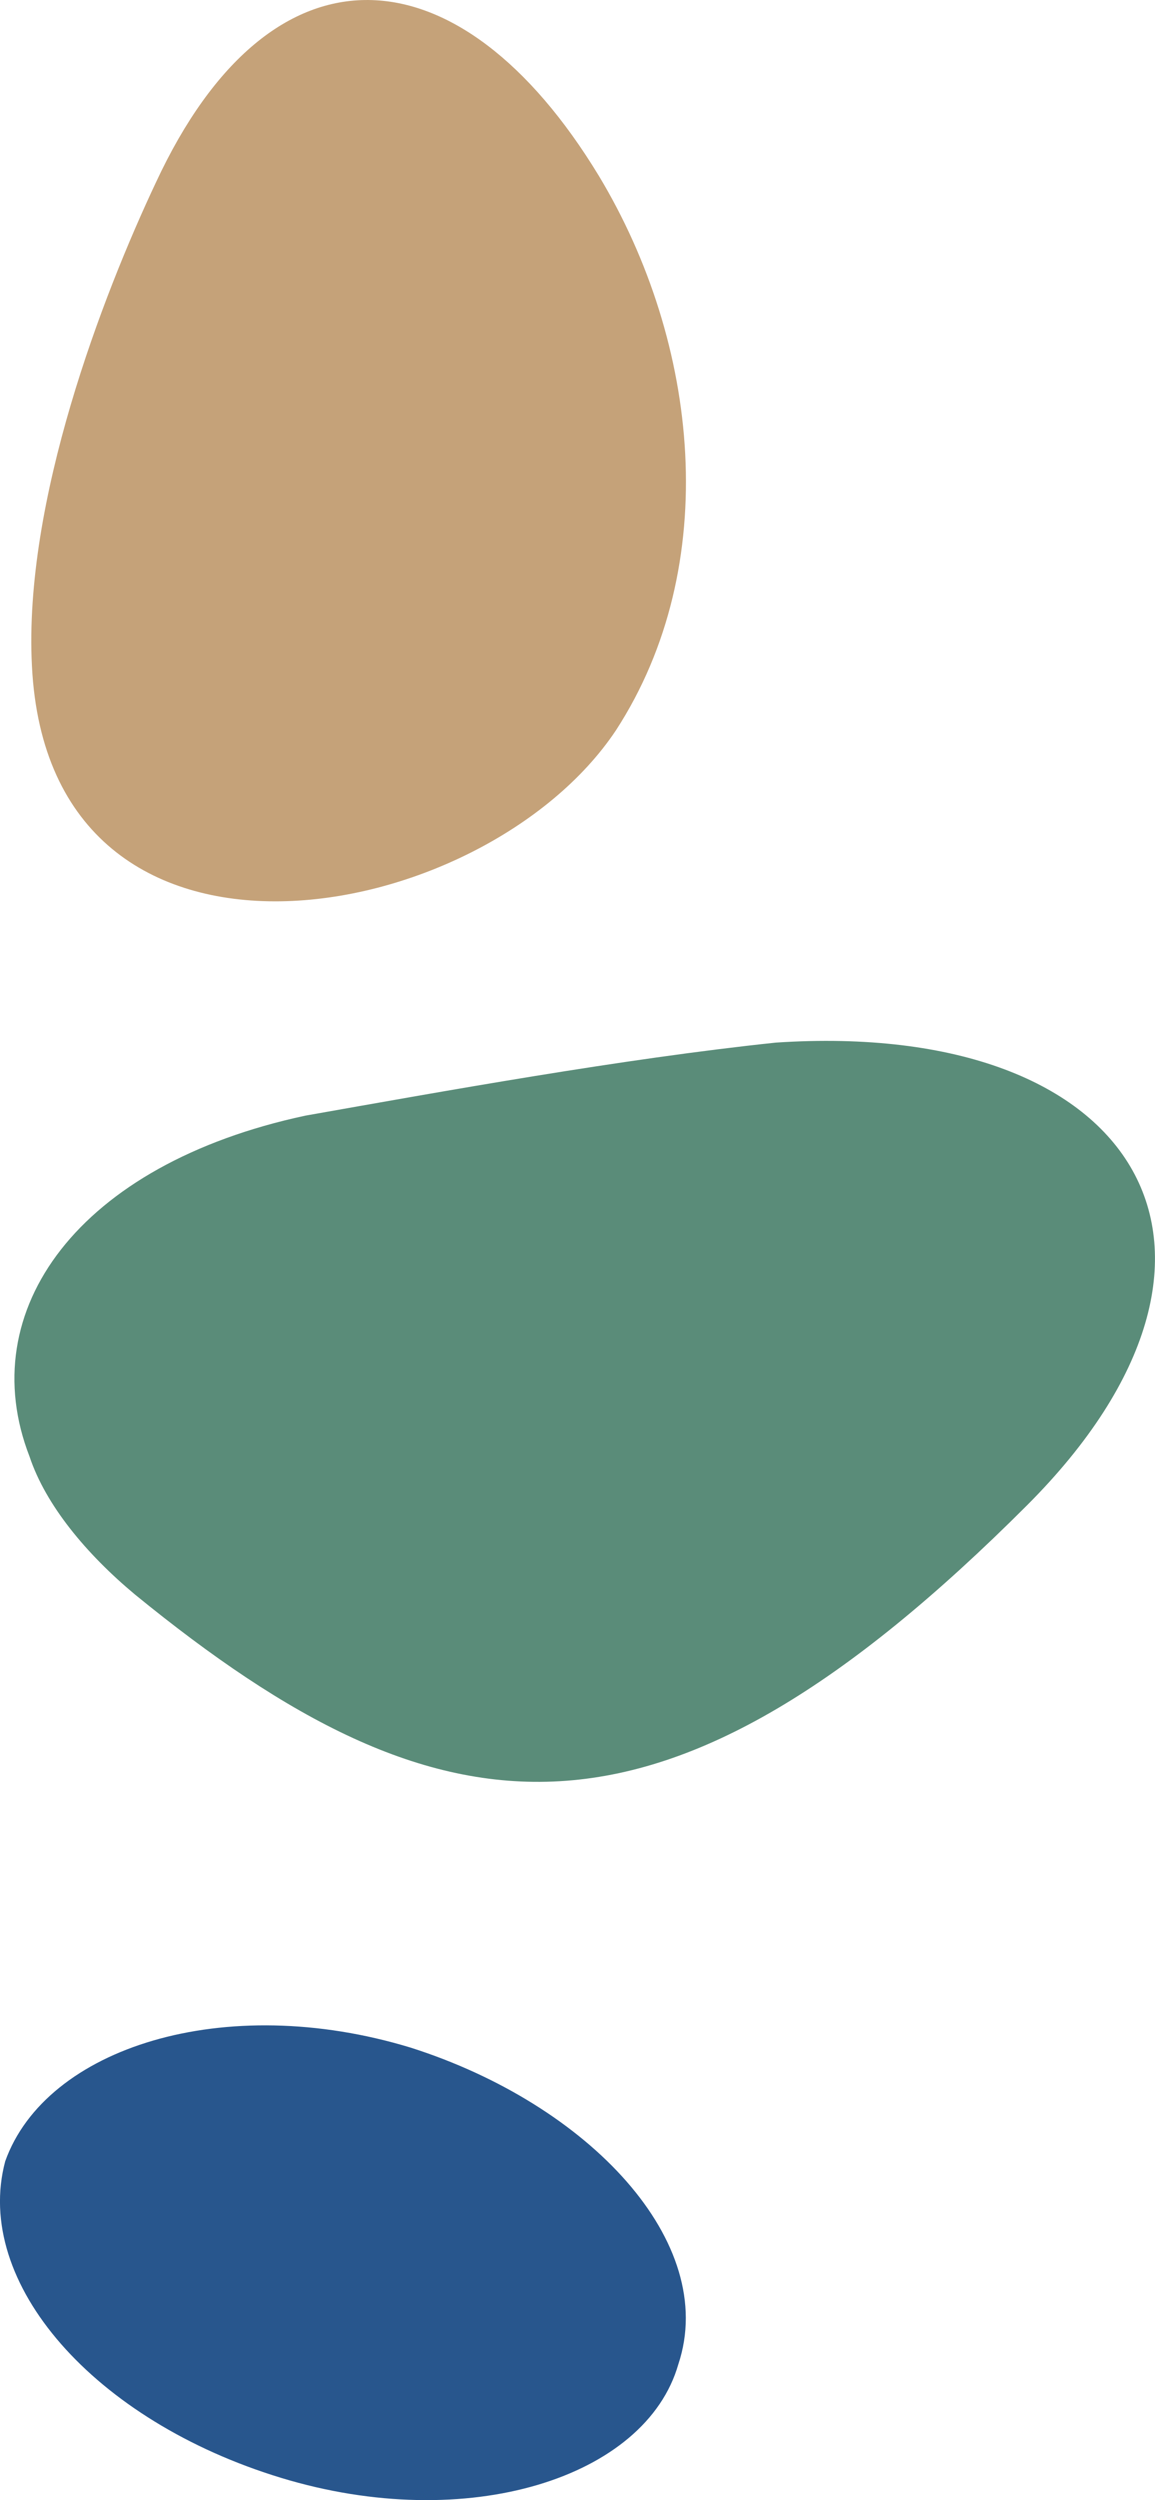
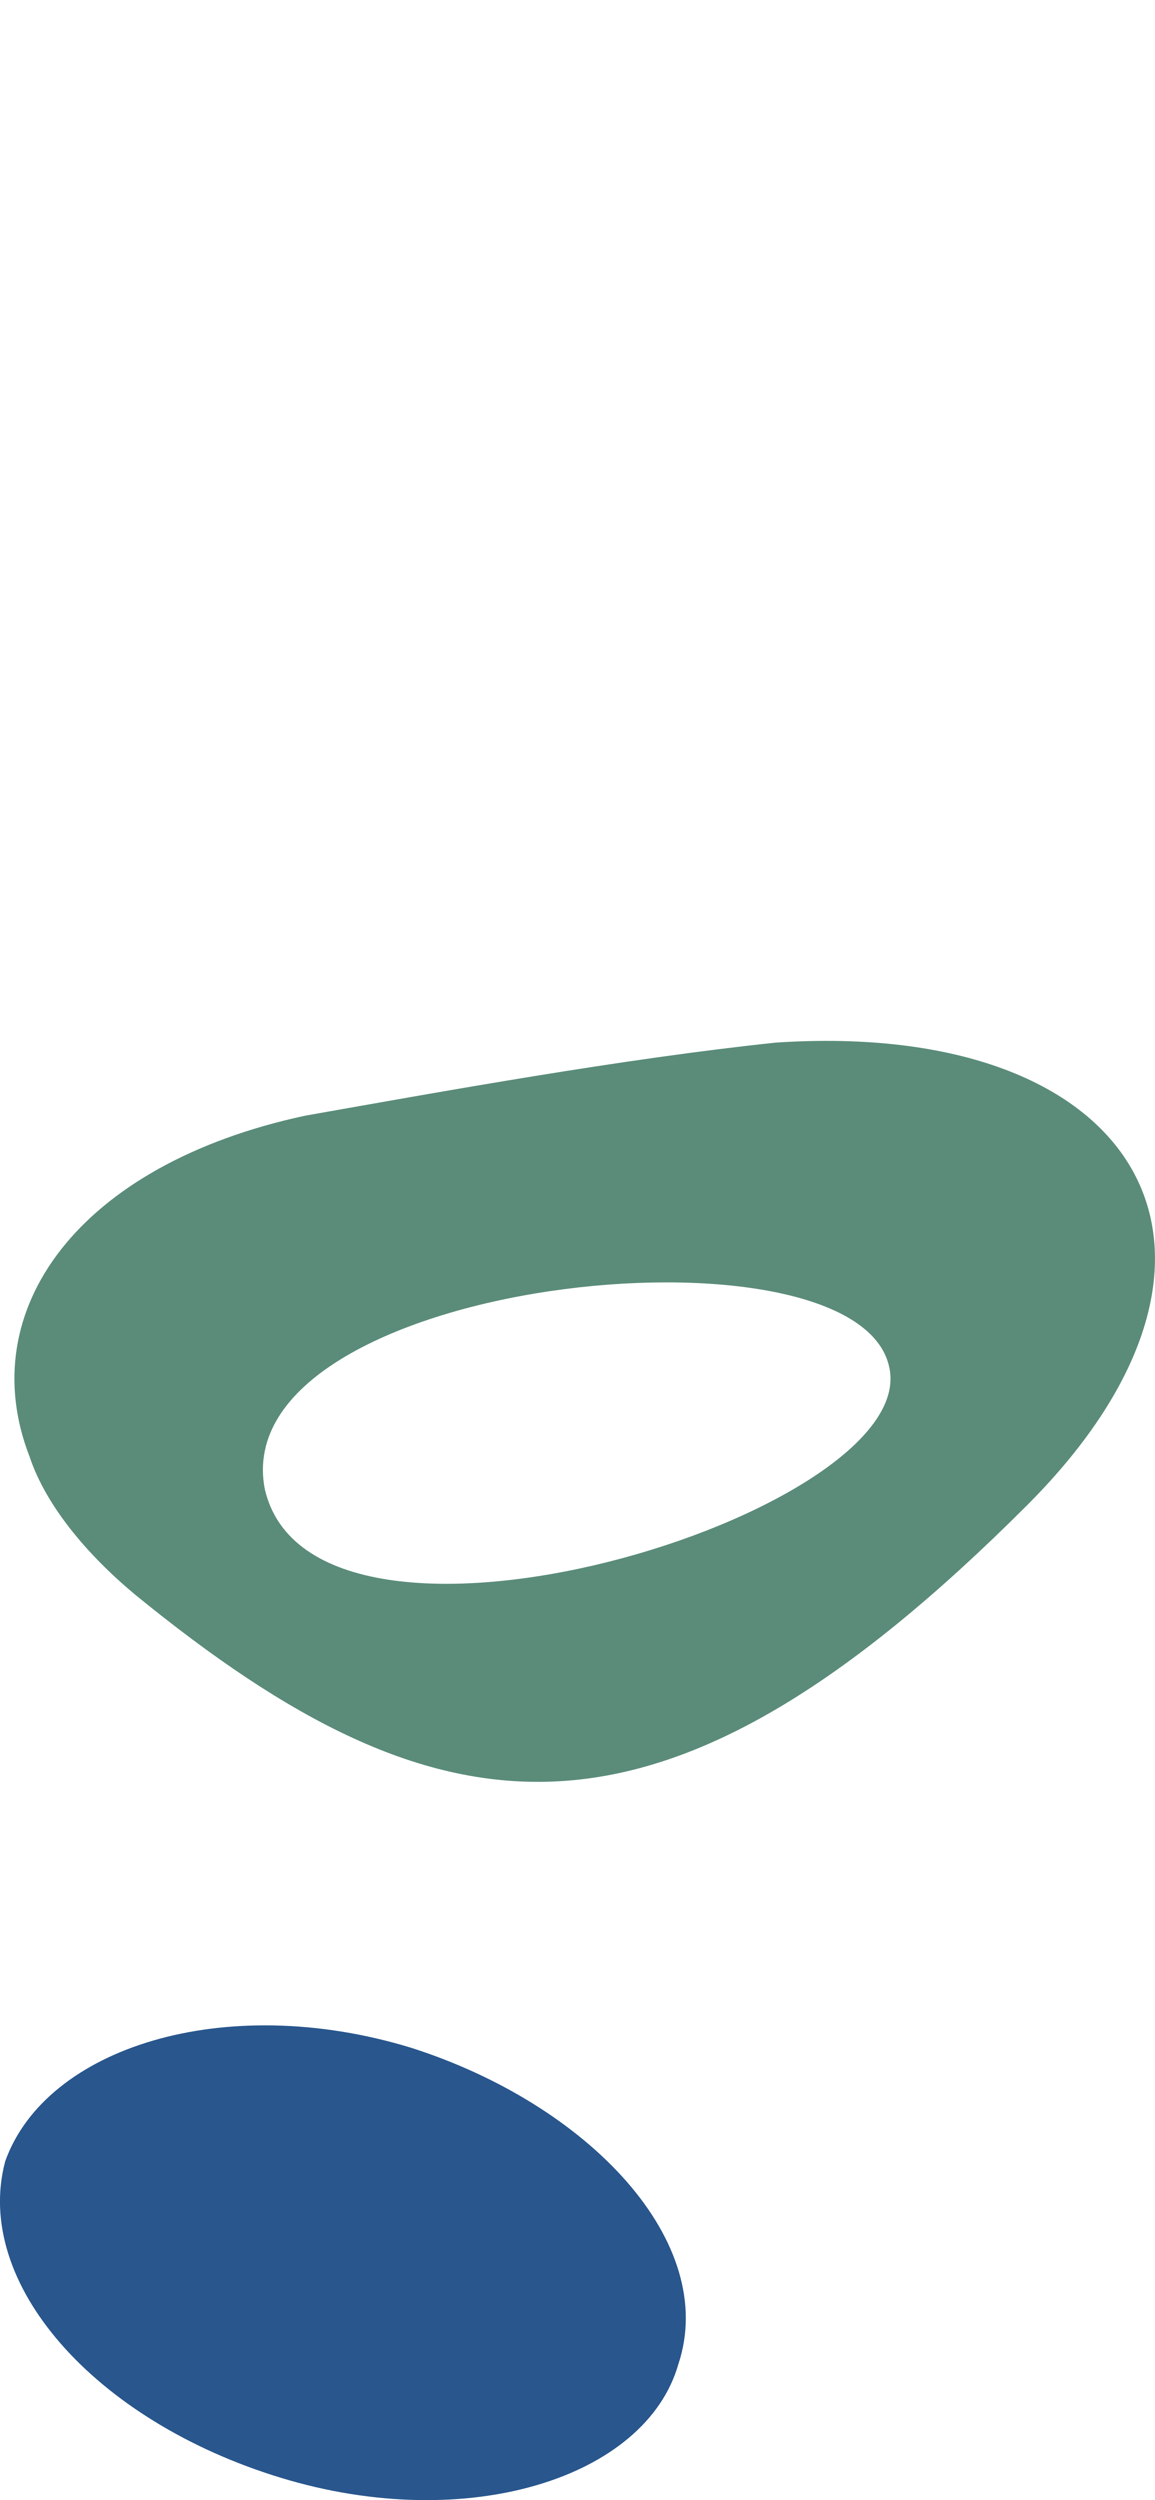
<svg xmlns="http://www.w3.org/2000/svg" id="Laag_1" data-name="Laag 1" viewBox="0 0 312.42 675.74">
  <defs>
    <style>
      .cls-1 {
        fill: #5a8c79;
      }

      .cls-2 {
        fill: #28568d;
      }

      .cls-3 {
        fill: #c5a279;
        fill-rule: evenodd;
      }
    </style>
  </defs>
  <ellipse class="cls-2" cx="91.14" cy="612.97" rx="72.98" ry="50.3" />
-   <ellipse class="cls-1" cx="149.44" cy="387.25" rx="101.69" ry="60.33" transform="translate(-113.19 65.81) rotate(-18.15)" />
  <path class="cls-1" d="m209.82,281.8c-41.68,4.39-89.94,13.16-127.24,19.74-61.43,13.16-89.94,52.65-74.59,92.14,4.39,13.16,15.36,26.32,28.52,37.29,83.36,68.01,142.59,74.59,241.31-24.13,68.01-68.01,30.71-131.62-68.01-125.04Zm-138.2,120.66c-10.97-57.04,160.14-74.59,168.92-32.91,8.78,39.49-155.76,89.94-168.92,32.91Z" />
  <path class="cls-2" d="m111.1,553.44c-50.46-15.36-98.72,0-109.69,30.71-8.78,32.91,24.13,70.2,74.59,85.56,50.46,15.36,98.72,0,107.49-30.71,10.97-32.91-24.13-70.2-72.39-85.56Zm35.1,72.39c-6.58,21.94-37.29,30.71-70.2,21.94-30.71-10.97-52.65-35.1-46.07-54.84,4.39-21.94,37.29-30.71,68.01-21.94,32.91,10.97,54.84,35.1,48.26,54.84Z" />
-   <path class="cls-3" d="m161.98,47.52c27.2,45.13,33.56,105.31,4.63,149.87-35.88,53.81-153.34,75.22-157.97-17.36-2.31-44.55,19.09-100.1,33.56-130.77,31.25-67.12,82.17-63.65,119.78-1.74Z" />
</svg>